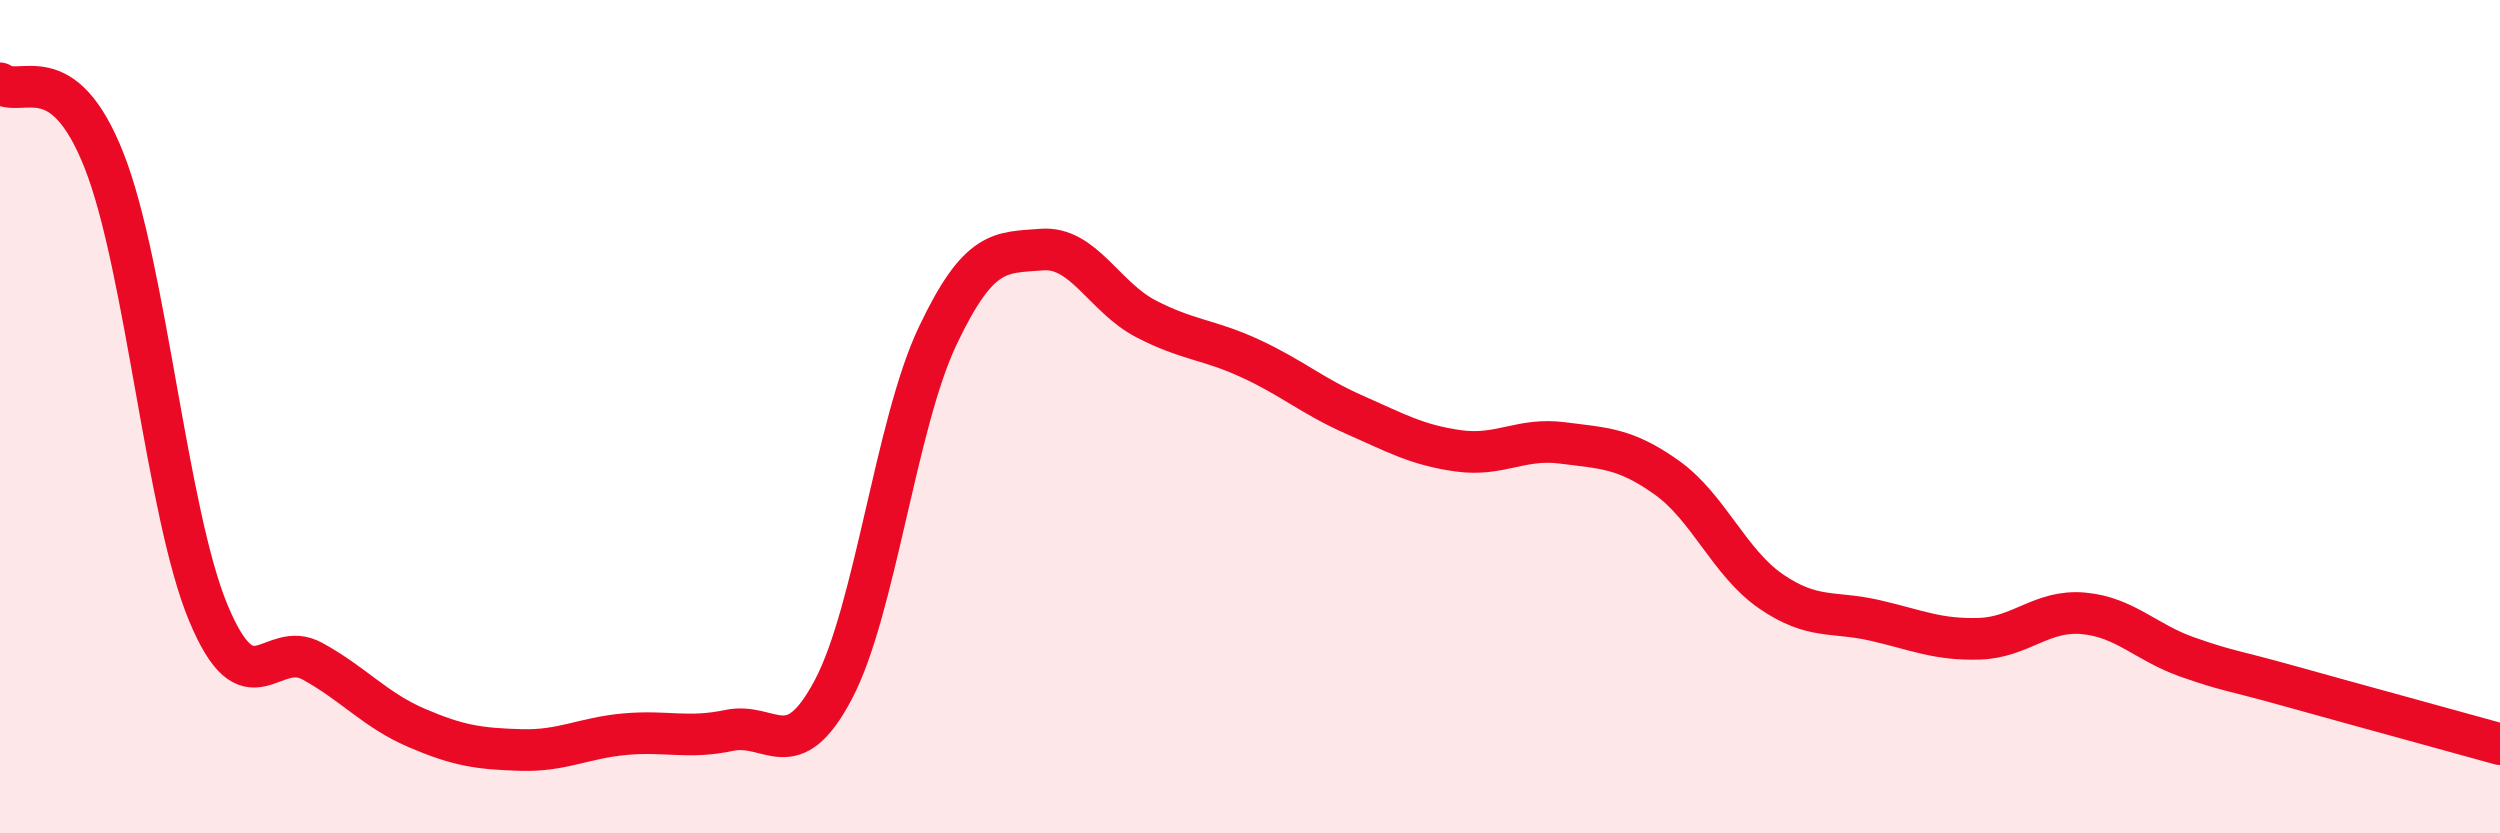
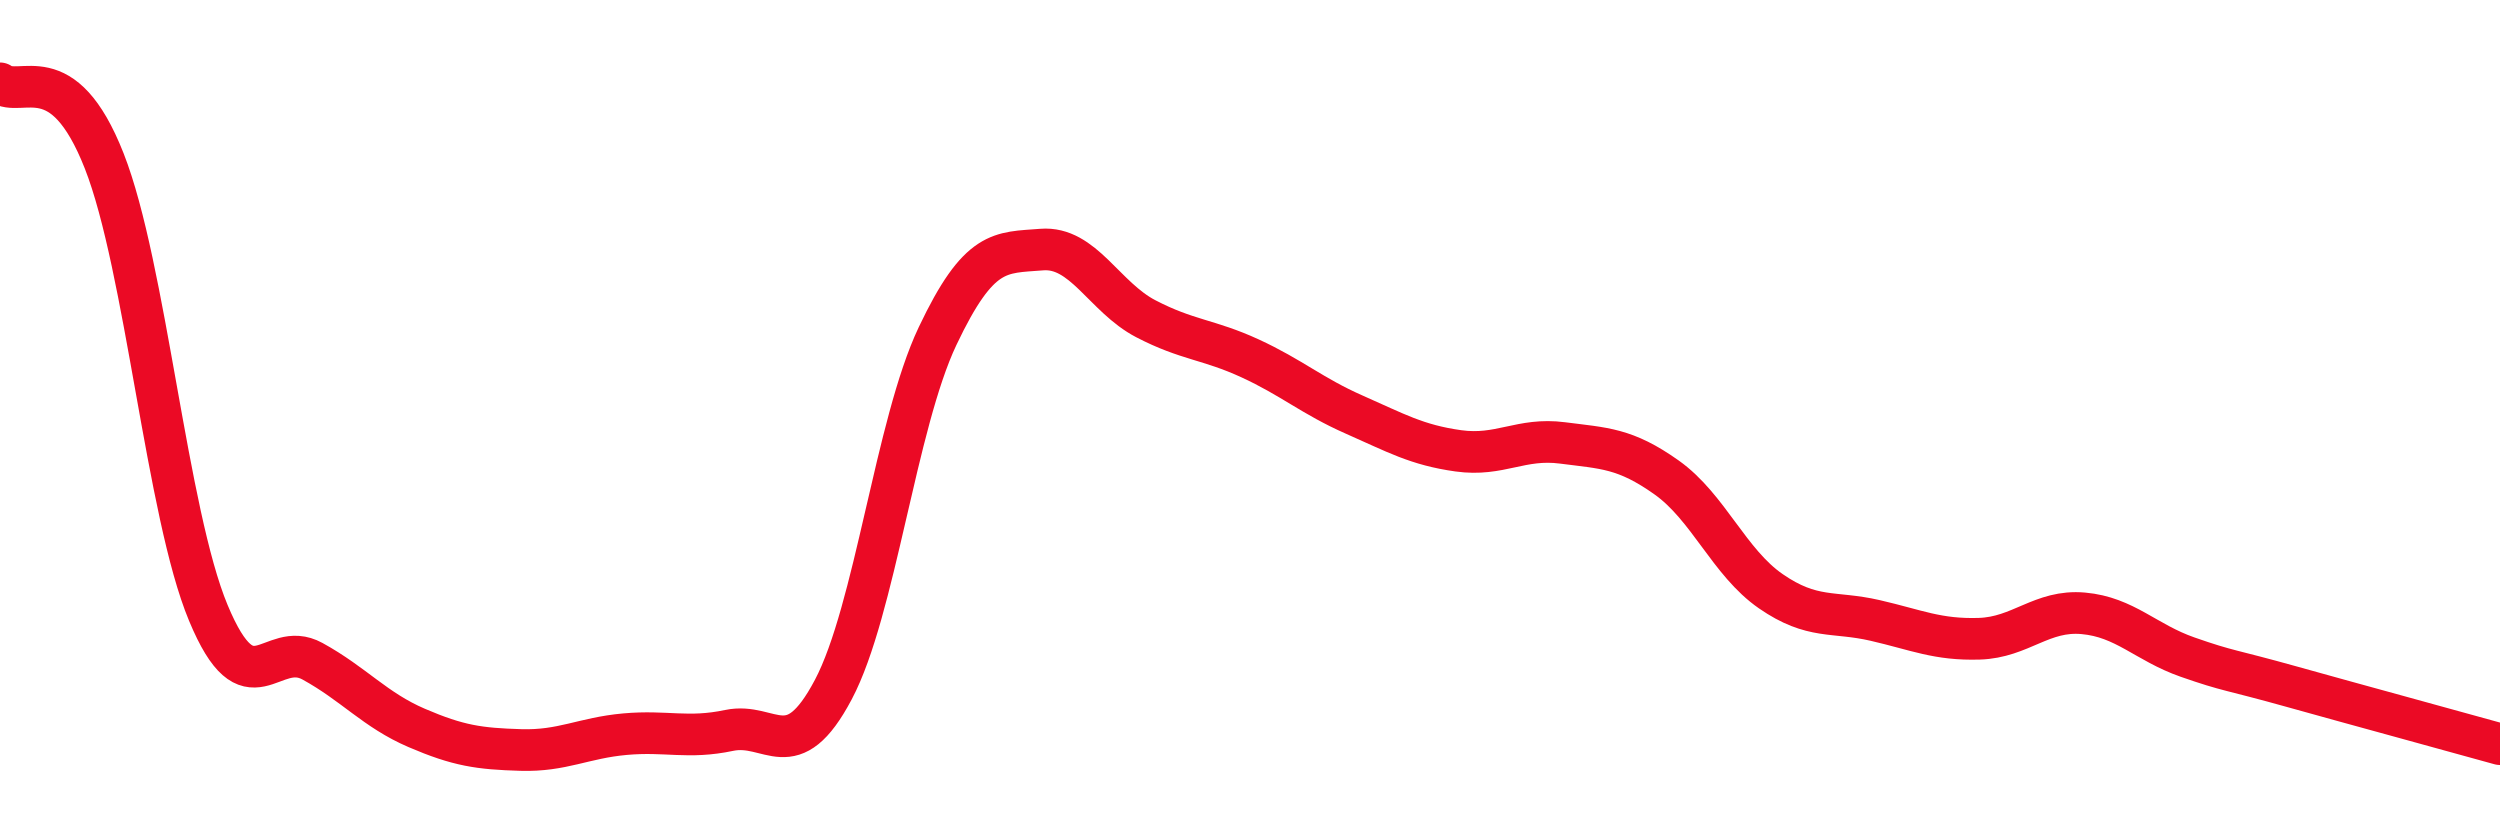
<svg xmlns="http://www.w3.org/2000/svg" width="60" height="20" viewBox="0 0 60 20">
-   <path d="M 0,2 C 0.5,2.37 1.5,1.32 2.5,3.86 C 3.5,6.4 4,12.31 5,14.71 C 6,17.11 6.5,15.32 7.5,15.87 C 8.5,16.42 9,17.04 10,17.47 C 11,17.9 11.5,17.97 12.5,18 C 13.5,18.03 14,17.71 15,17.62 C 16,17.53 16.5,17.74 17.5,17.53 C 18.5,17.32 19,18.44 20,16.55 C 21,14.66 21.5,10.18 22.5,8.07 C 23.5,5.96 24,6.07 25,5.99 C 26,5.91 26.5,7.13 27.5,7.65 C 28.5,8.17 29,8.14 30,8.6 C 31,9.06 31.5,9.51 32.5,9.95 C 33.5,10.39 34,10.68 35,10.82 C 36,10.96 36.5,10.5 37.5,10.63 C 38.5,10.76 39,10.75 40,11.46 C 41,12.17 41.5,13.5 42.5,14.19 C 43.5,14.88 44,14.66 45,14.89 C 46,15.12 46.5,15.36 47.5,15.33 C 48.5,15.3 49,14.63 50,14.72 C 51,14.81 51.5,15.42 52.5,15.77 C 53.5,16.12 53.5,16.06 55,16.48 C 56.5,16.9 59,17.58 60,17.86L60 20L0 20Z" fill="#EB0A25" opacity="0.1" stroke-linecap="round" stroke-linejoin="round" />
  <path d="M 0,2 C 0.5,2.37 1.5,1.32 2.5,3.86 C 3.5,6.4 4,12.31 5,14.71 C 6,17.11 6.5,15.32 7.5,15.87 C 8.5,16.42 9,17.04 10,17.47 C 11,17.9 11.5,17.97 12.5,18 C 13.5,18.03 14,17.71 15,17.62 C 16,17.53 16.5,17.74 17.5,17.53 C 18.5,17.32 19,18.44 20,16.55 C 21,14.66 21.5,10.18 22.5,8.07 C 23.5,5.96 24,6.07 25,5.99 C 26,5.91 26.5,7.13 27.5,7.65 C 28.5,8.17 29,8.14 30,8.6 C 31,9.06 31.5,9.51 32.5,9.95 C 33.5,10.39 34,10.68 35,10.82 C 36,10.96 36.5,10.5 37.5,10.63 C 38.5,10.76 39,10.75 40,11.46 C 41,12.17 41.5,13.5 42.5,14.19 C 43.5,14.88 44,14.66 45,14.89 C 46,15.12 46.5,15.36 47.5,15.33 C 48.5,15.3 49,14.63 50,14.72 C 51,14.81 51.5,15.42 52.5,15.77 C 53.5,16.12 53.5,16.06 55,16.48 C 56.5,16.9 59,17.58 60,17.86" stroke="#EB0A25" stroke-width="1" fill="none" stroke-linecap="round" stroke-linejoin="round" />
</svg>